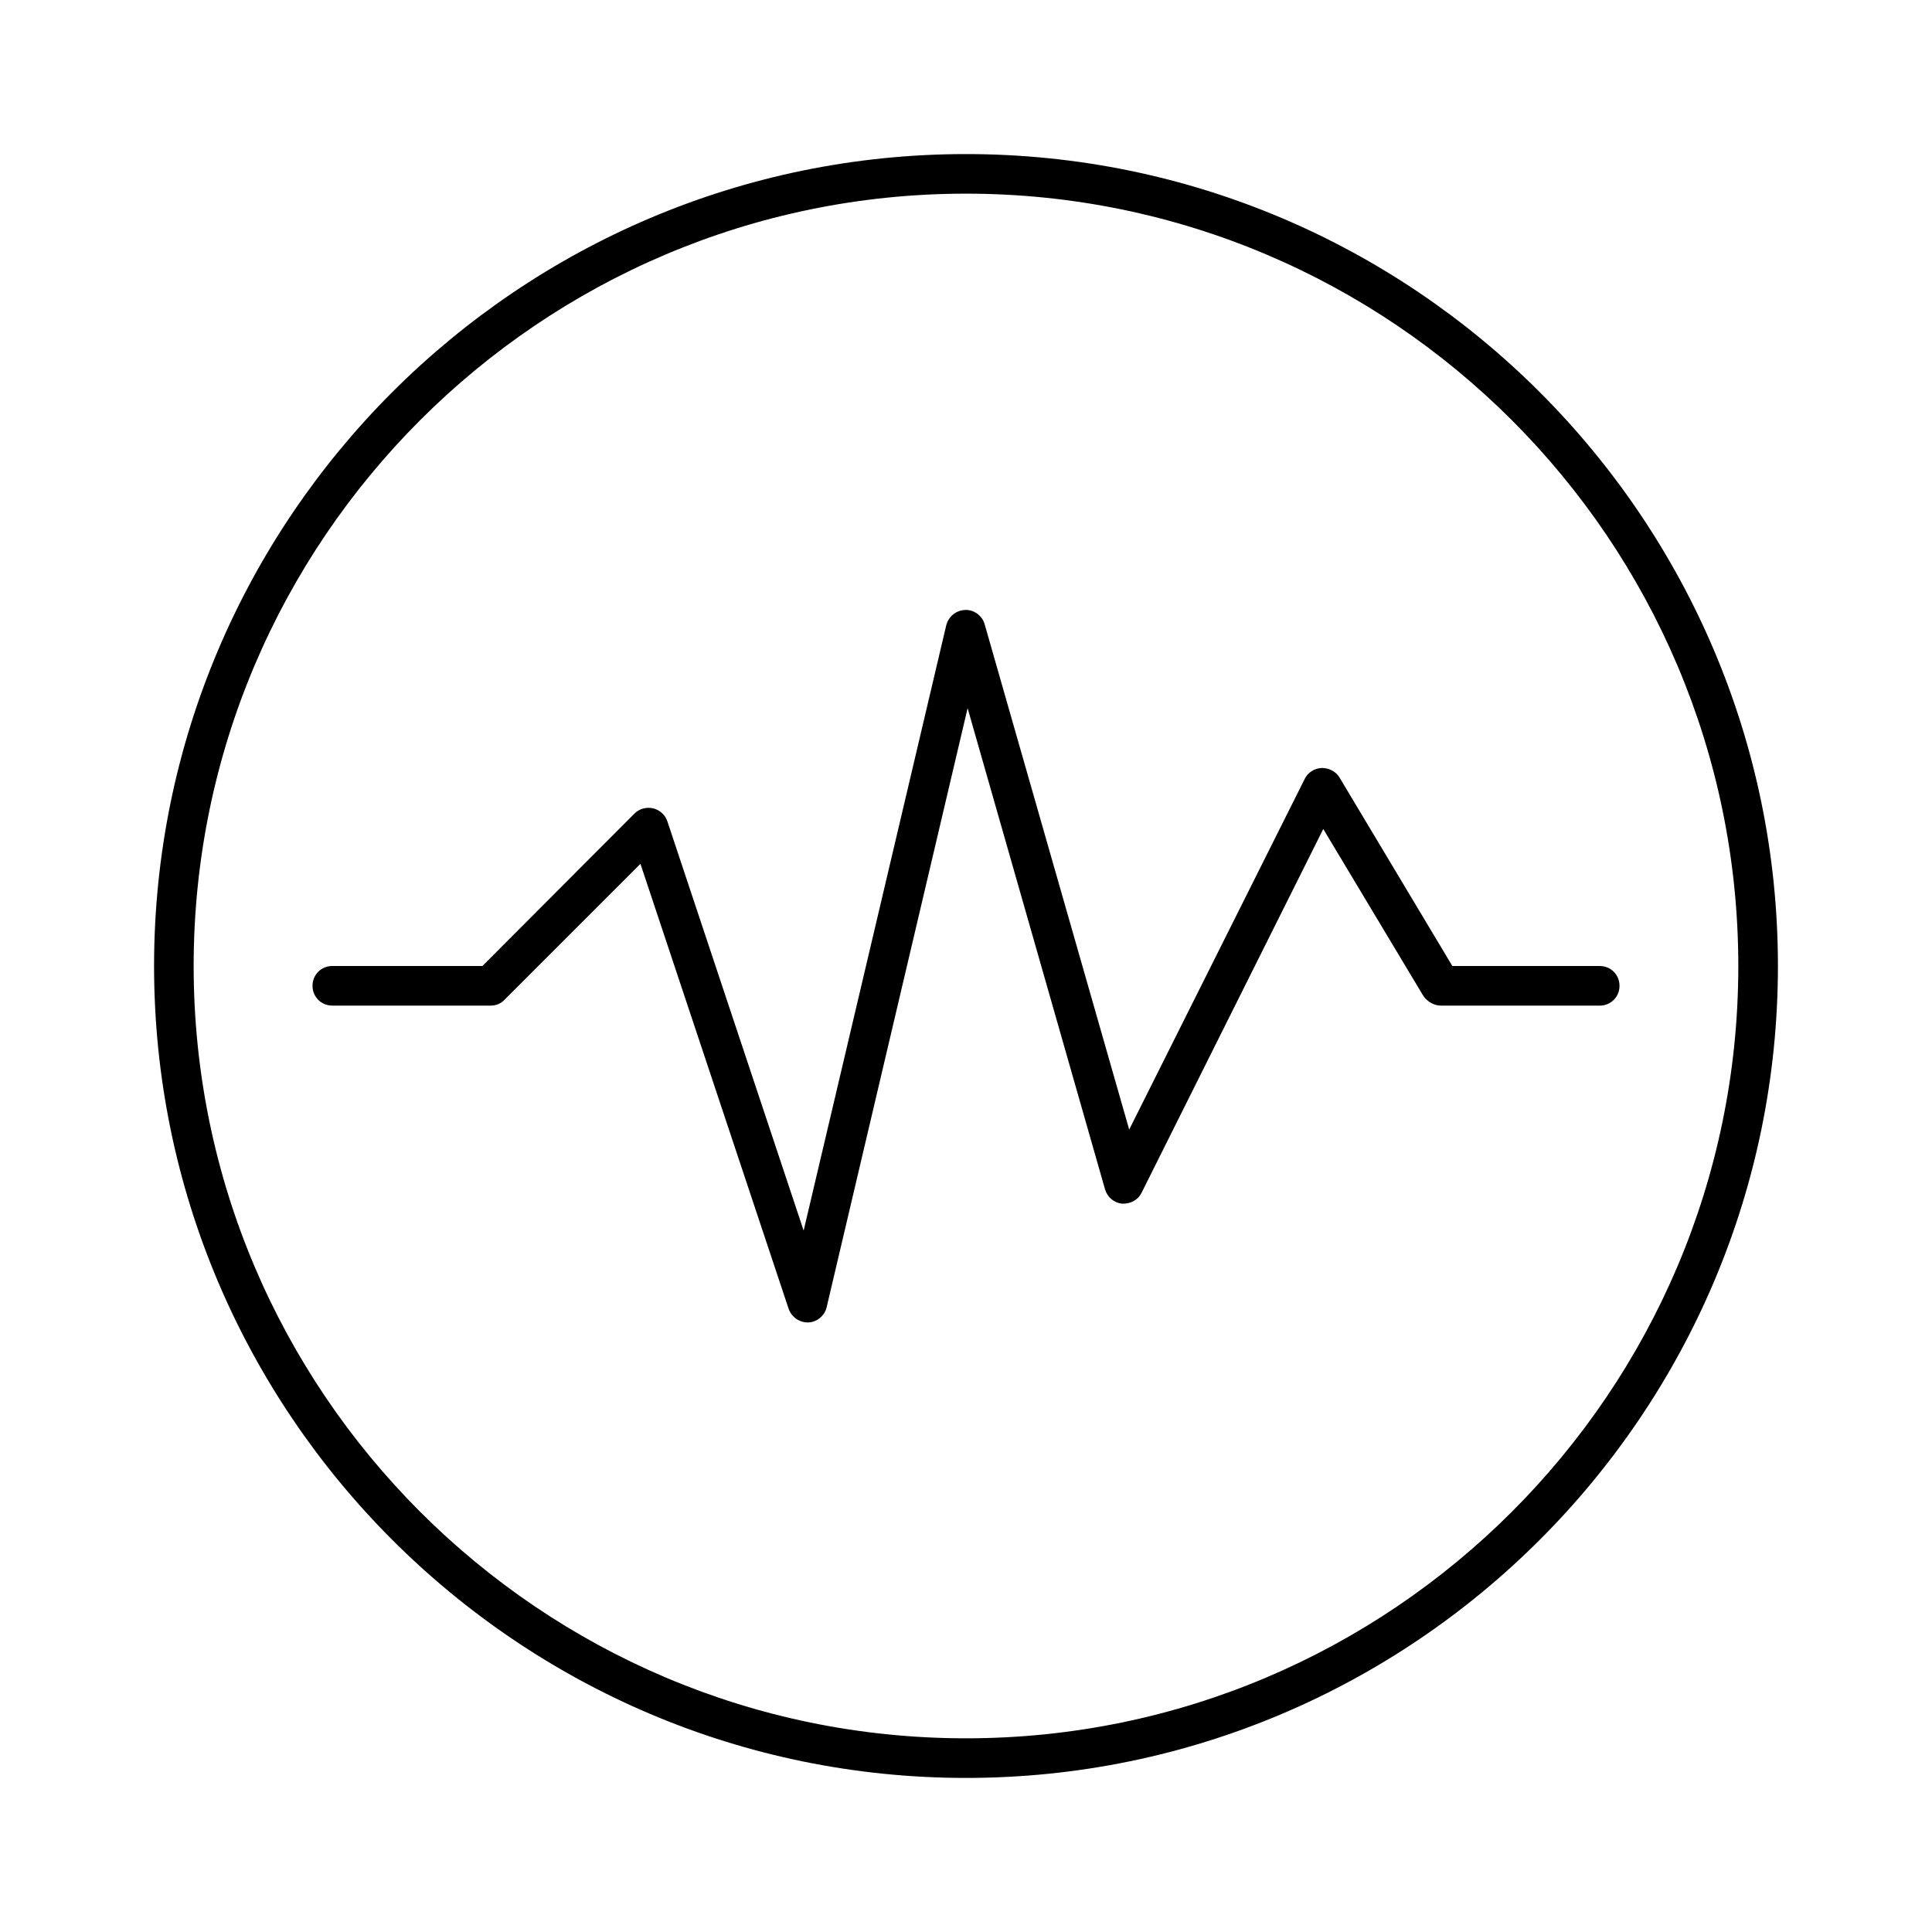
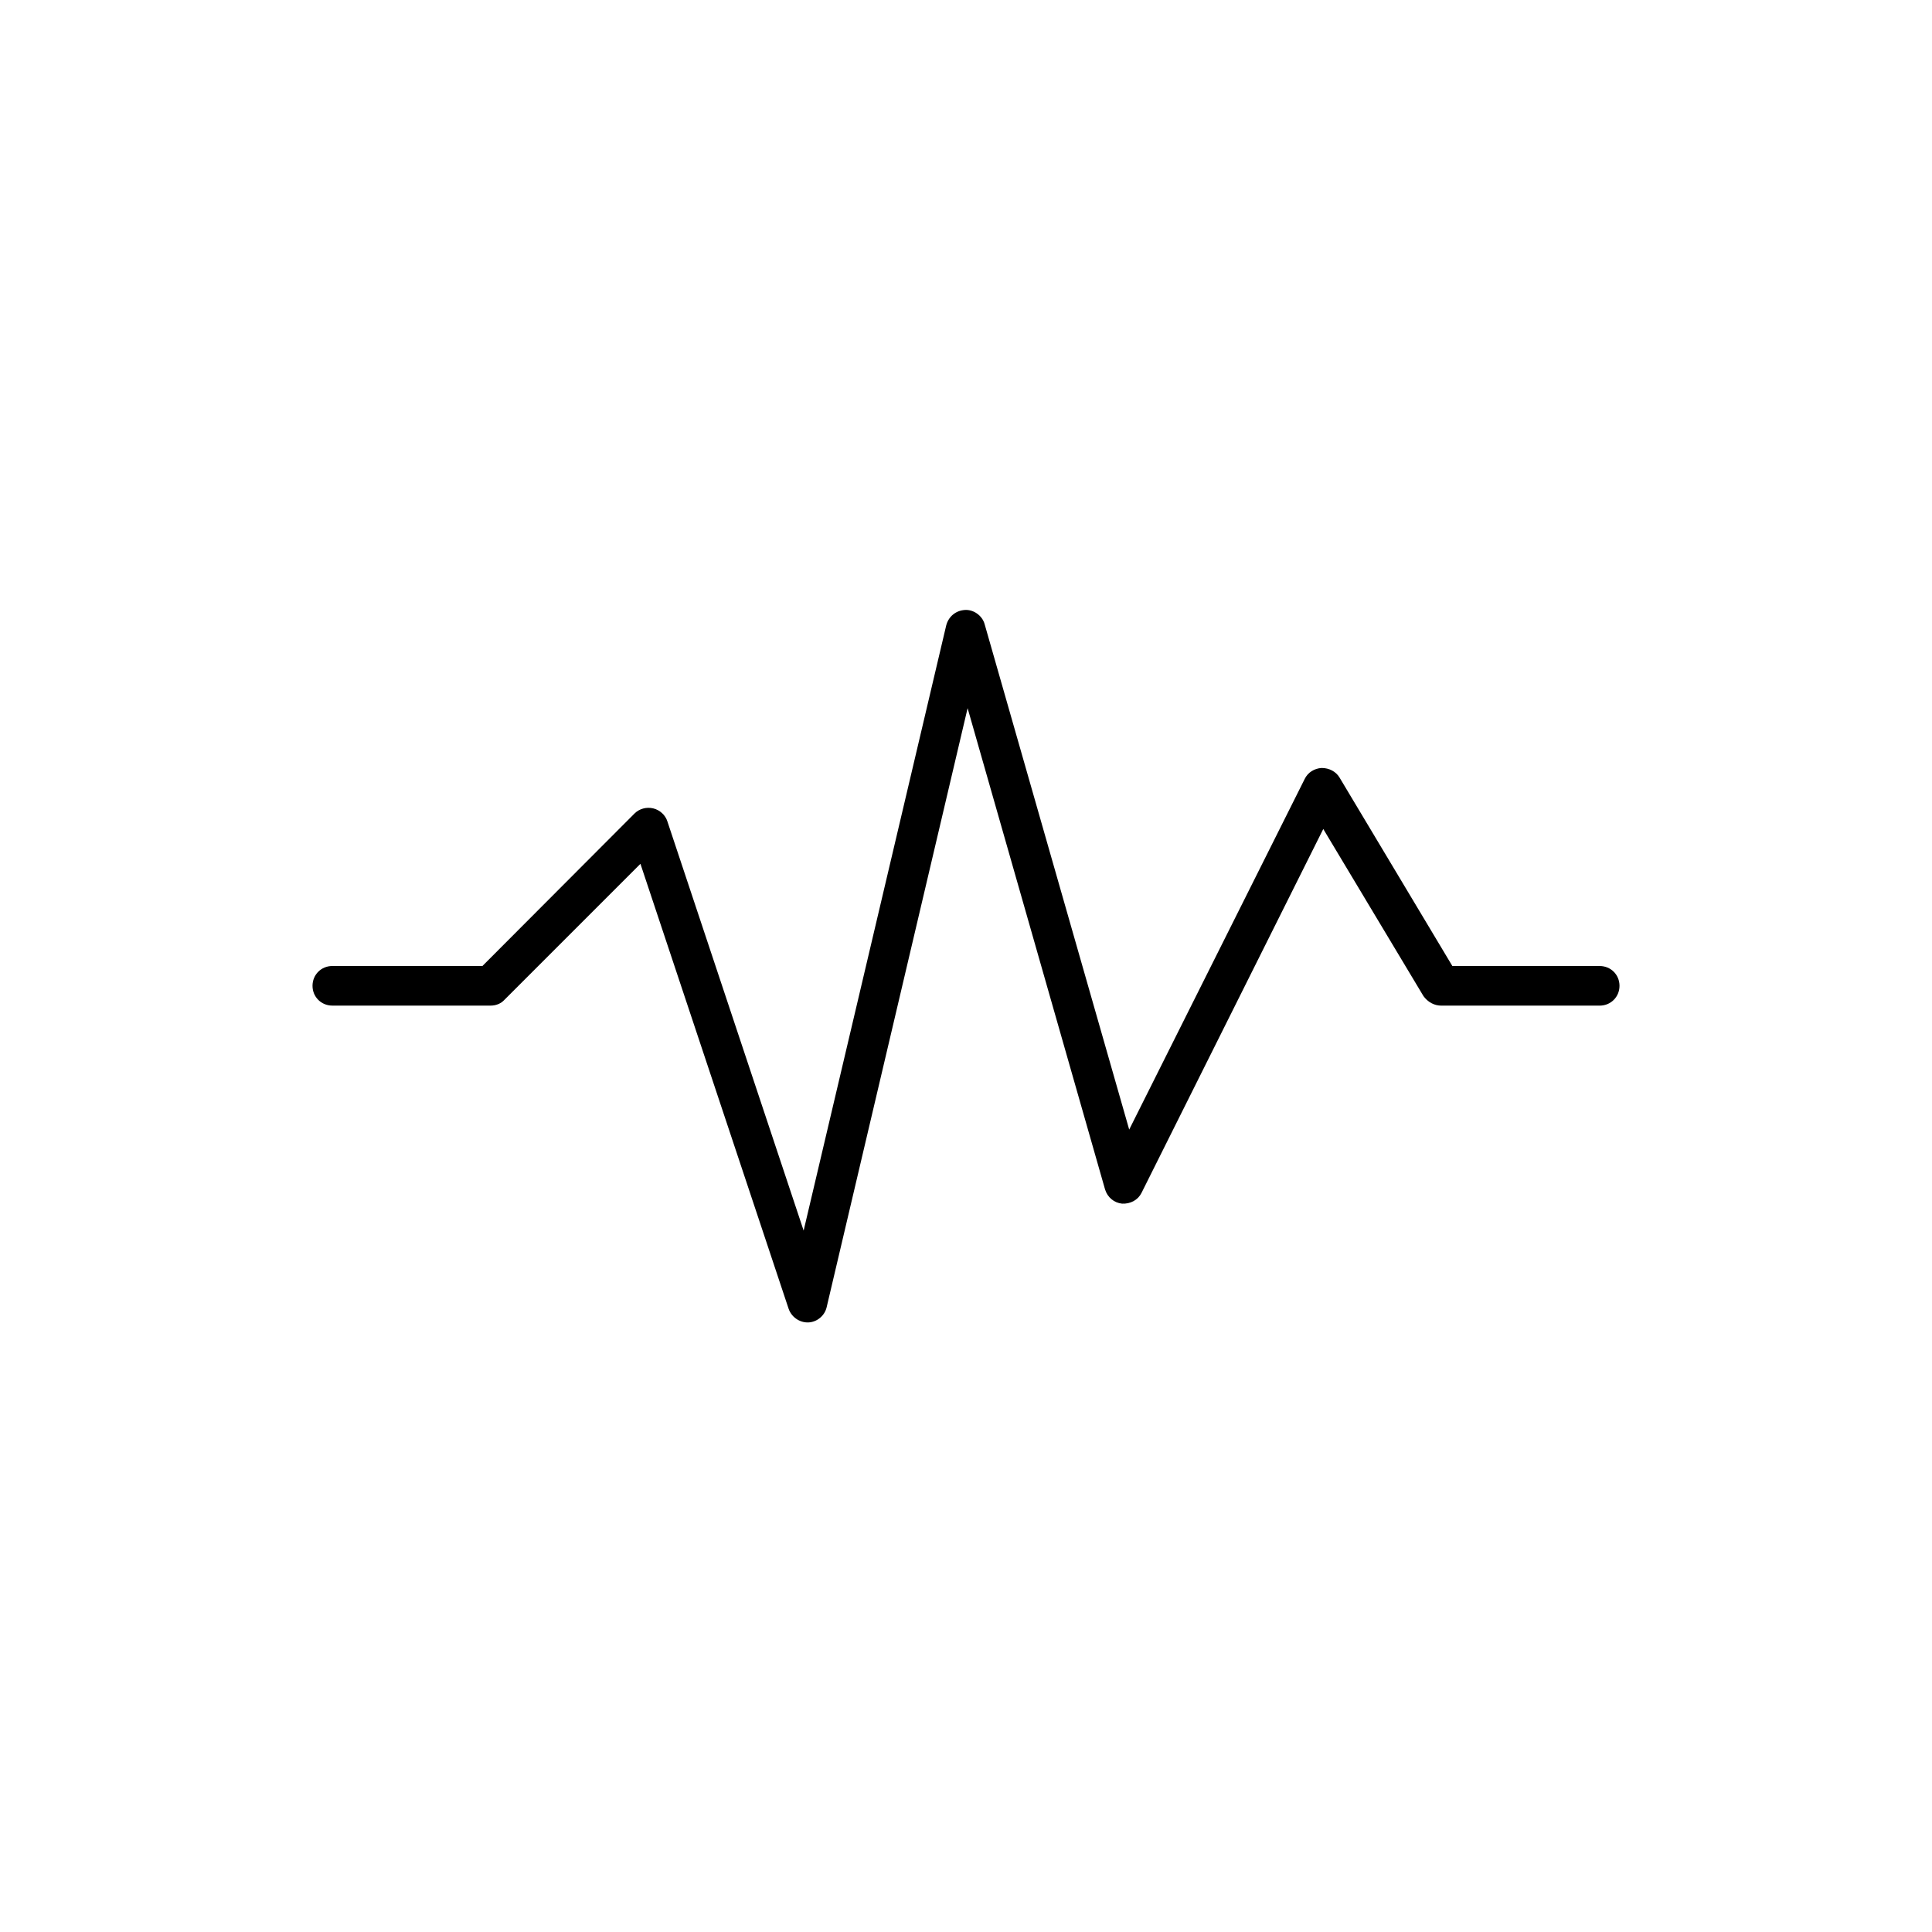
<svg xmlns="http://www.w3.org/2000/svg" fill="#000000" width="800px" height="800px" version="1.1" viewBox="144 144 512 512">
  <g>
-     <path d="m400 184.83c-118.61 0-215.17 96.566-215.17 215.17s96.566 215.17 215.17 215.17 215.17-96.562 215.17-215.17-96.562-215.17-215.17-215.17zm0 419.84c-112.83 0-204.68-91.84-204.68-204.67s91.844-204.68 204.68-204.68 204.67 91.844 204.67 204.68-91.84 204.67-204.67 204.67z" />
    <path d="m498.98 350.04c-0.945-1.574-2.731-2.519-4.723-2.519-1.891 0.105-3.672 1.156-4.512 2.938l-46.496 92.891-38.309-133.93c-0.629-2.309-2.938-3.883-5.144-3.777-2.414 0.105-4.41 1.68-5.039 4.094l-37.785 160.38-36.105-108.43c-0.523-1.68-1.996-3.043-3.777-3.465-1.785-0.418-3.672 0.105-4.934 1.363l-40.309 40.414h-39.781c-2.938 0-5.246 2.309-5.246 5.246-0.004 2.938 2.309 5.25 5.246 5.25h41.984c1.363 0 2.731-0.523 3.672-1.574l36-36 39.254 117.87c0.738 2.199 2.836 3.668 5.043 3.668h0.211c2.309-0.105 4.305-1.785 4.828-3.988l37.367-158.8 36.422 127.53c0.629 2.098 2.414 3.57 4.512 3.777 2.203 0.105 4.199-0.945 5.144-2.832l48.176-96.457 26.555 44.293c1.152 1.574 2.832 2.519 4.719 2.519h41.984c2.938 0 5.246-2.309 5.246-5.246 0.004-2.941-2.305-5.25-5.246-5.25h-39.047z" />
  </g>
</svg>